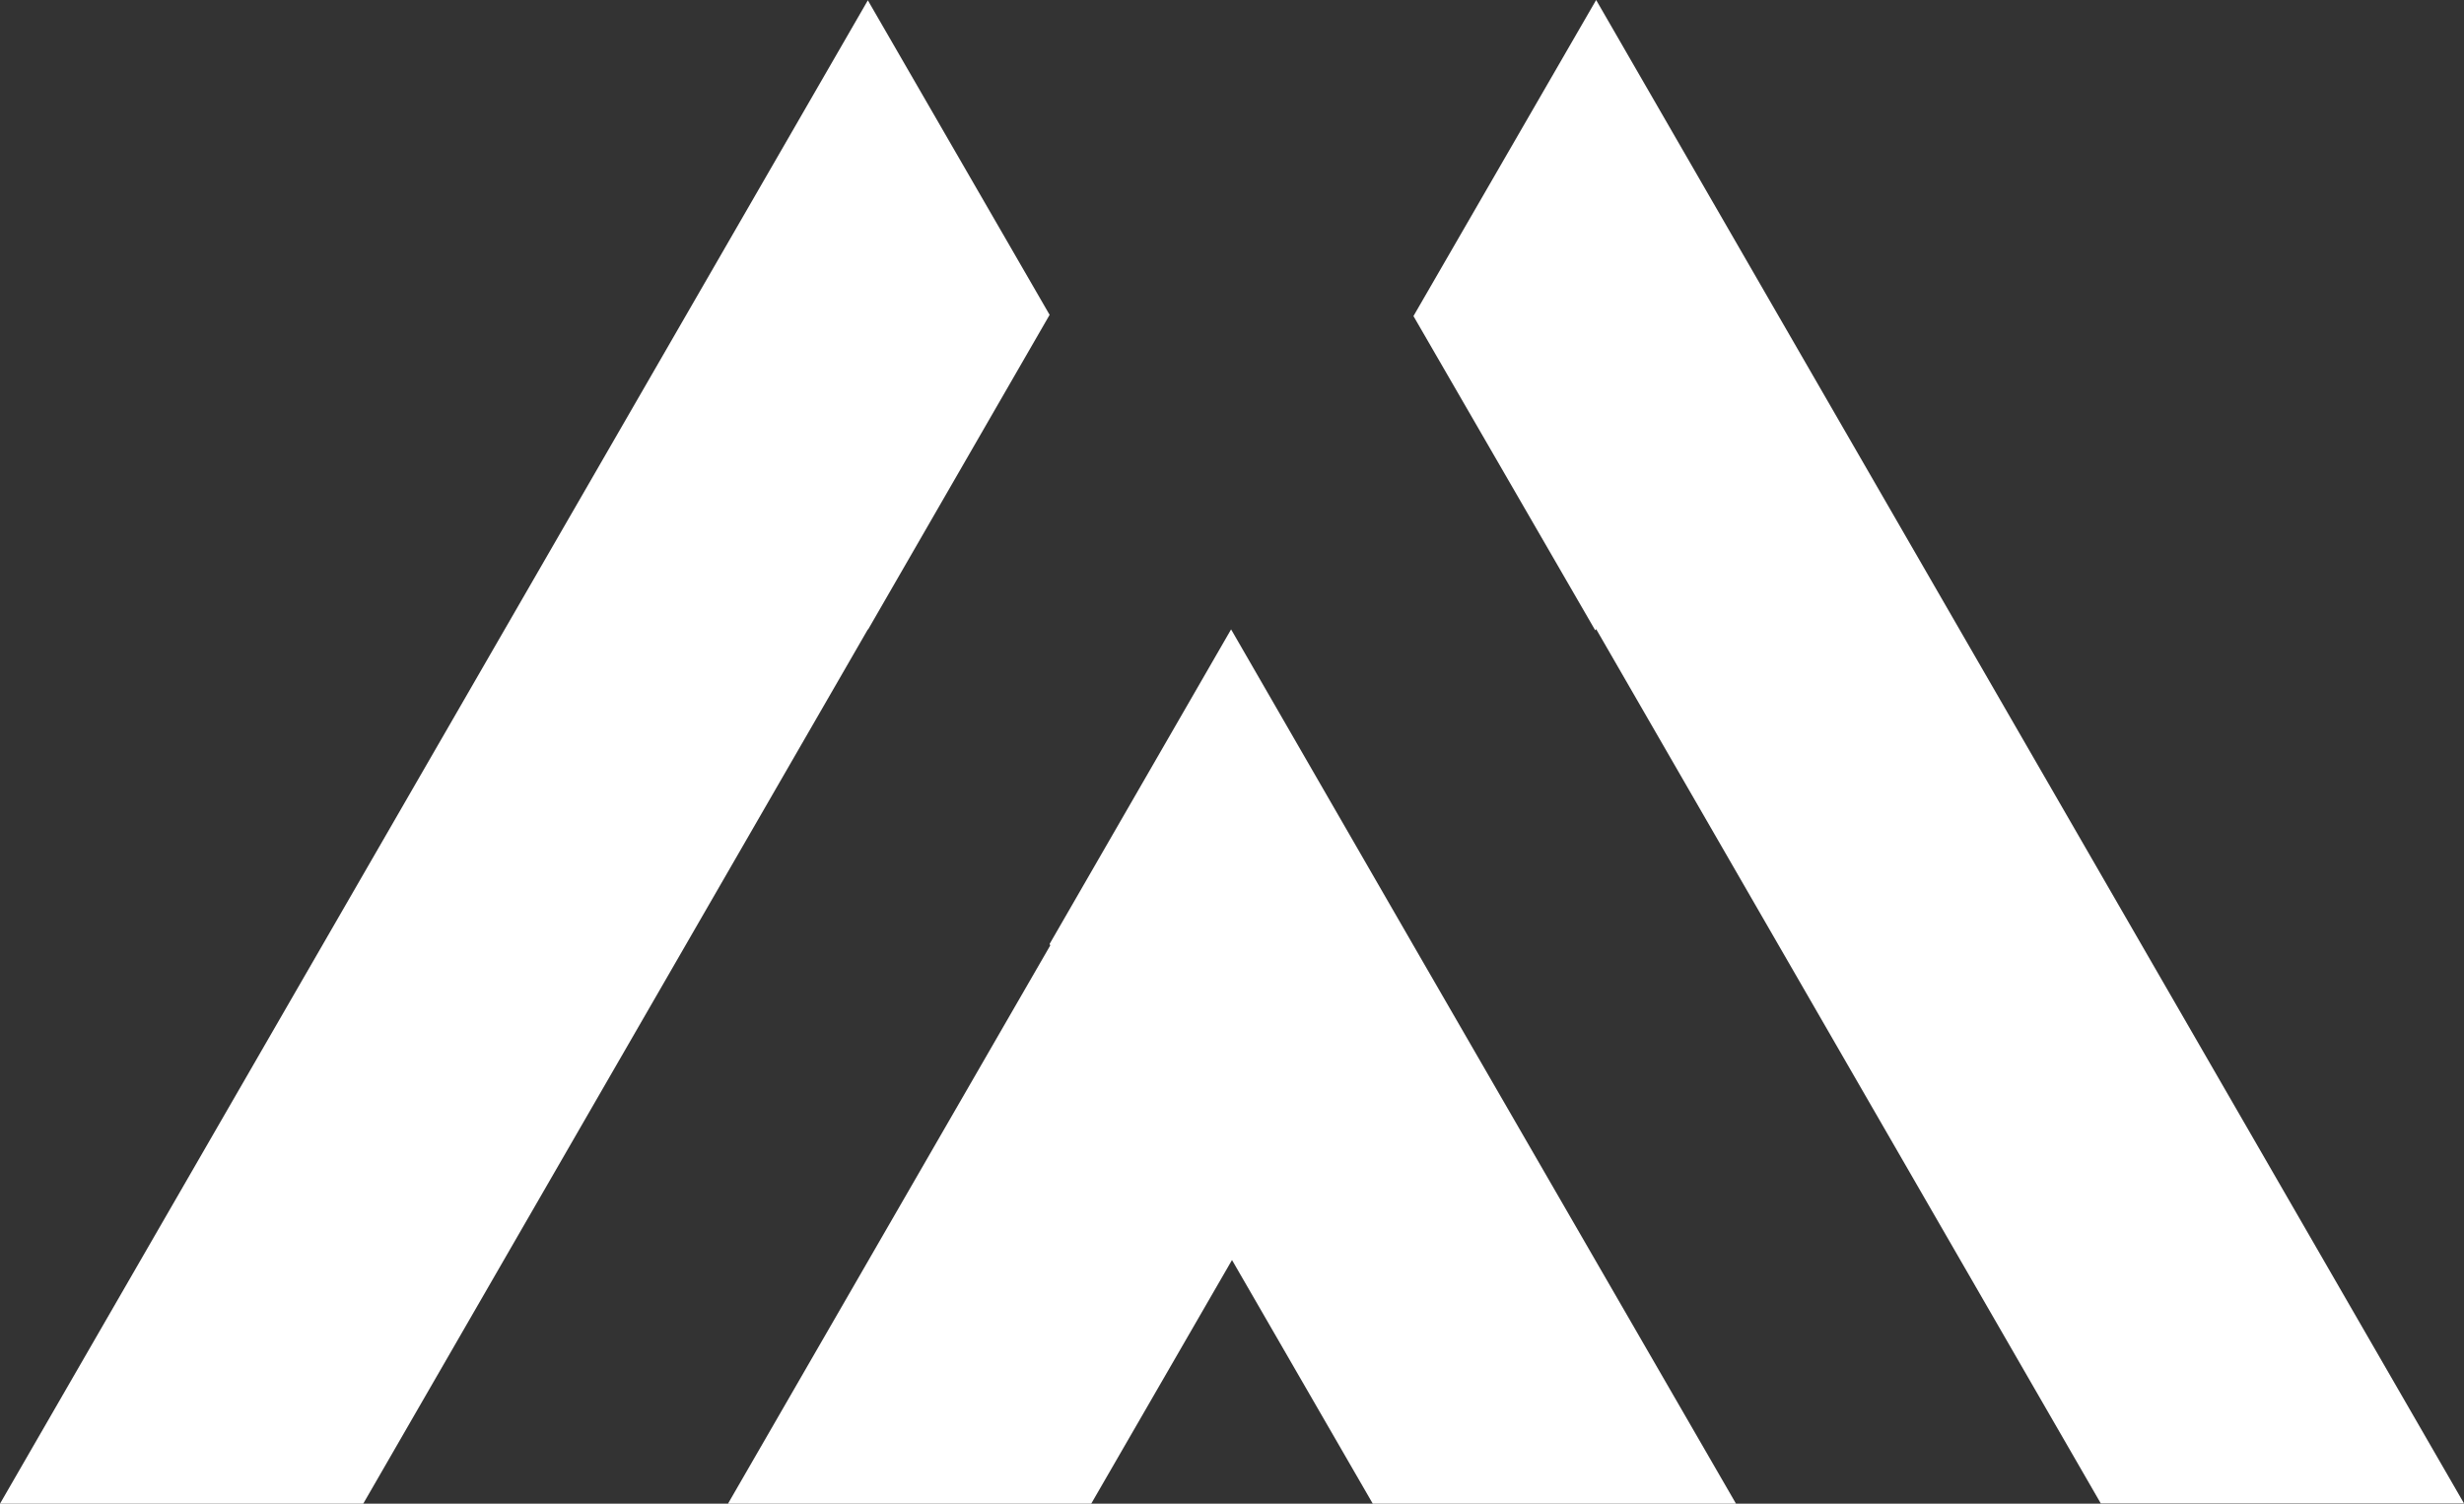
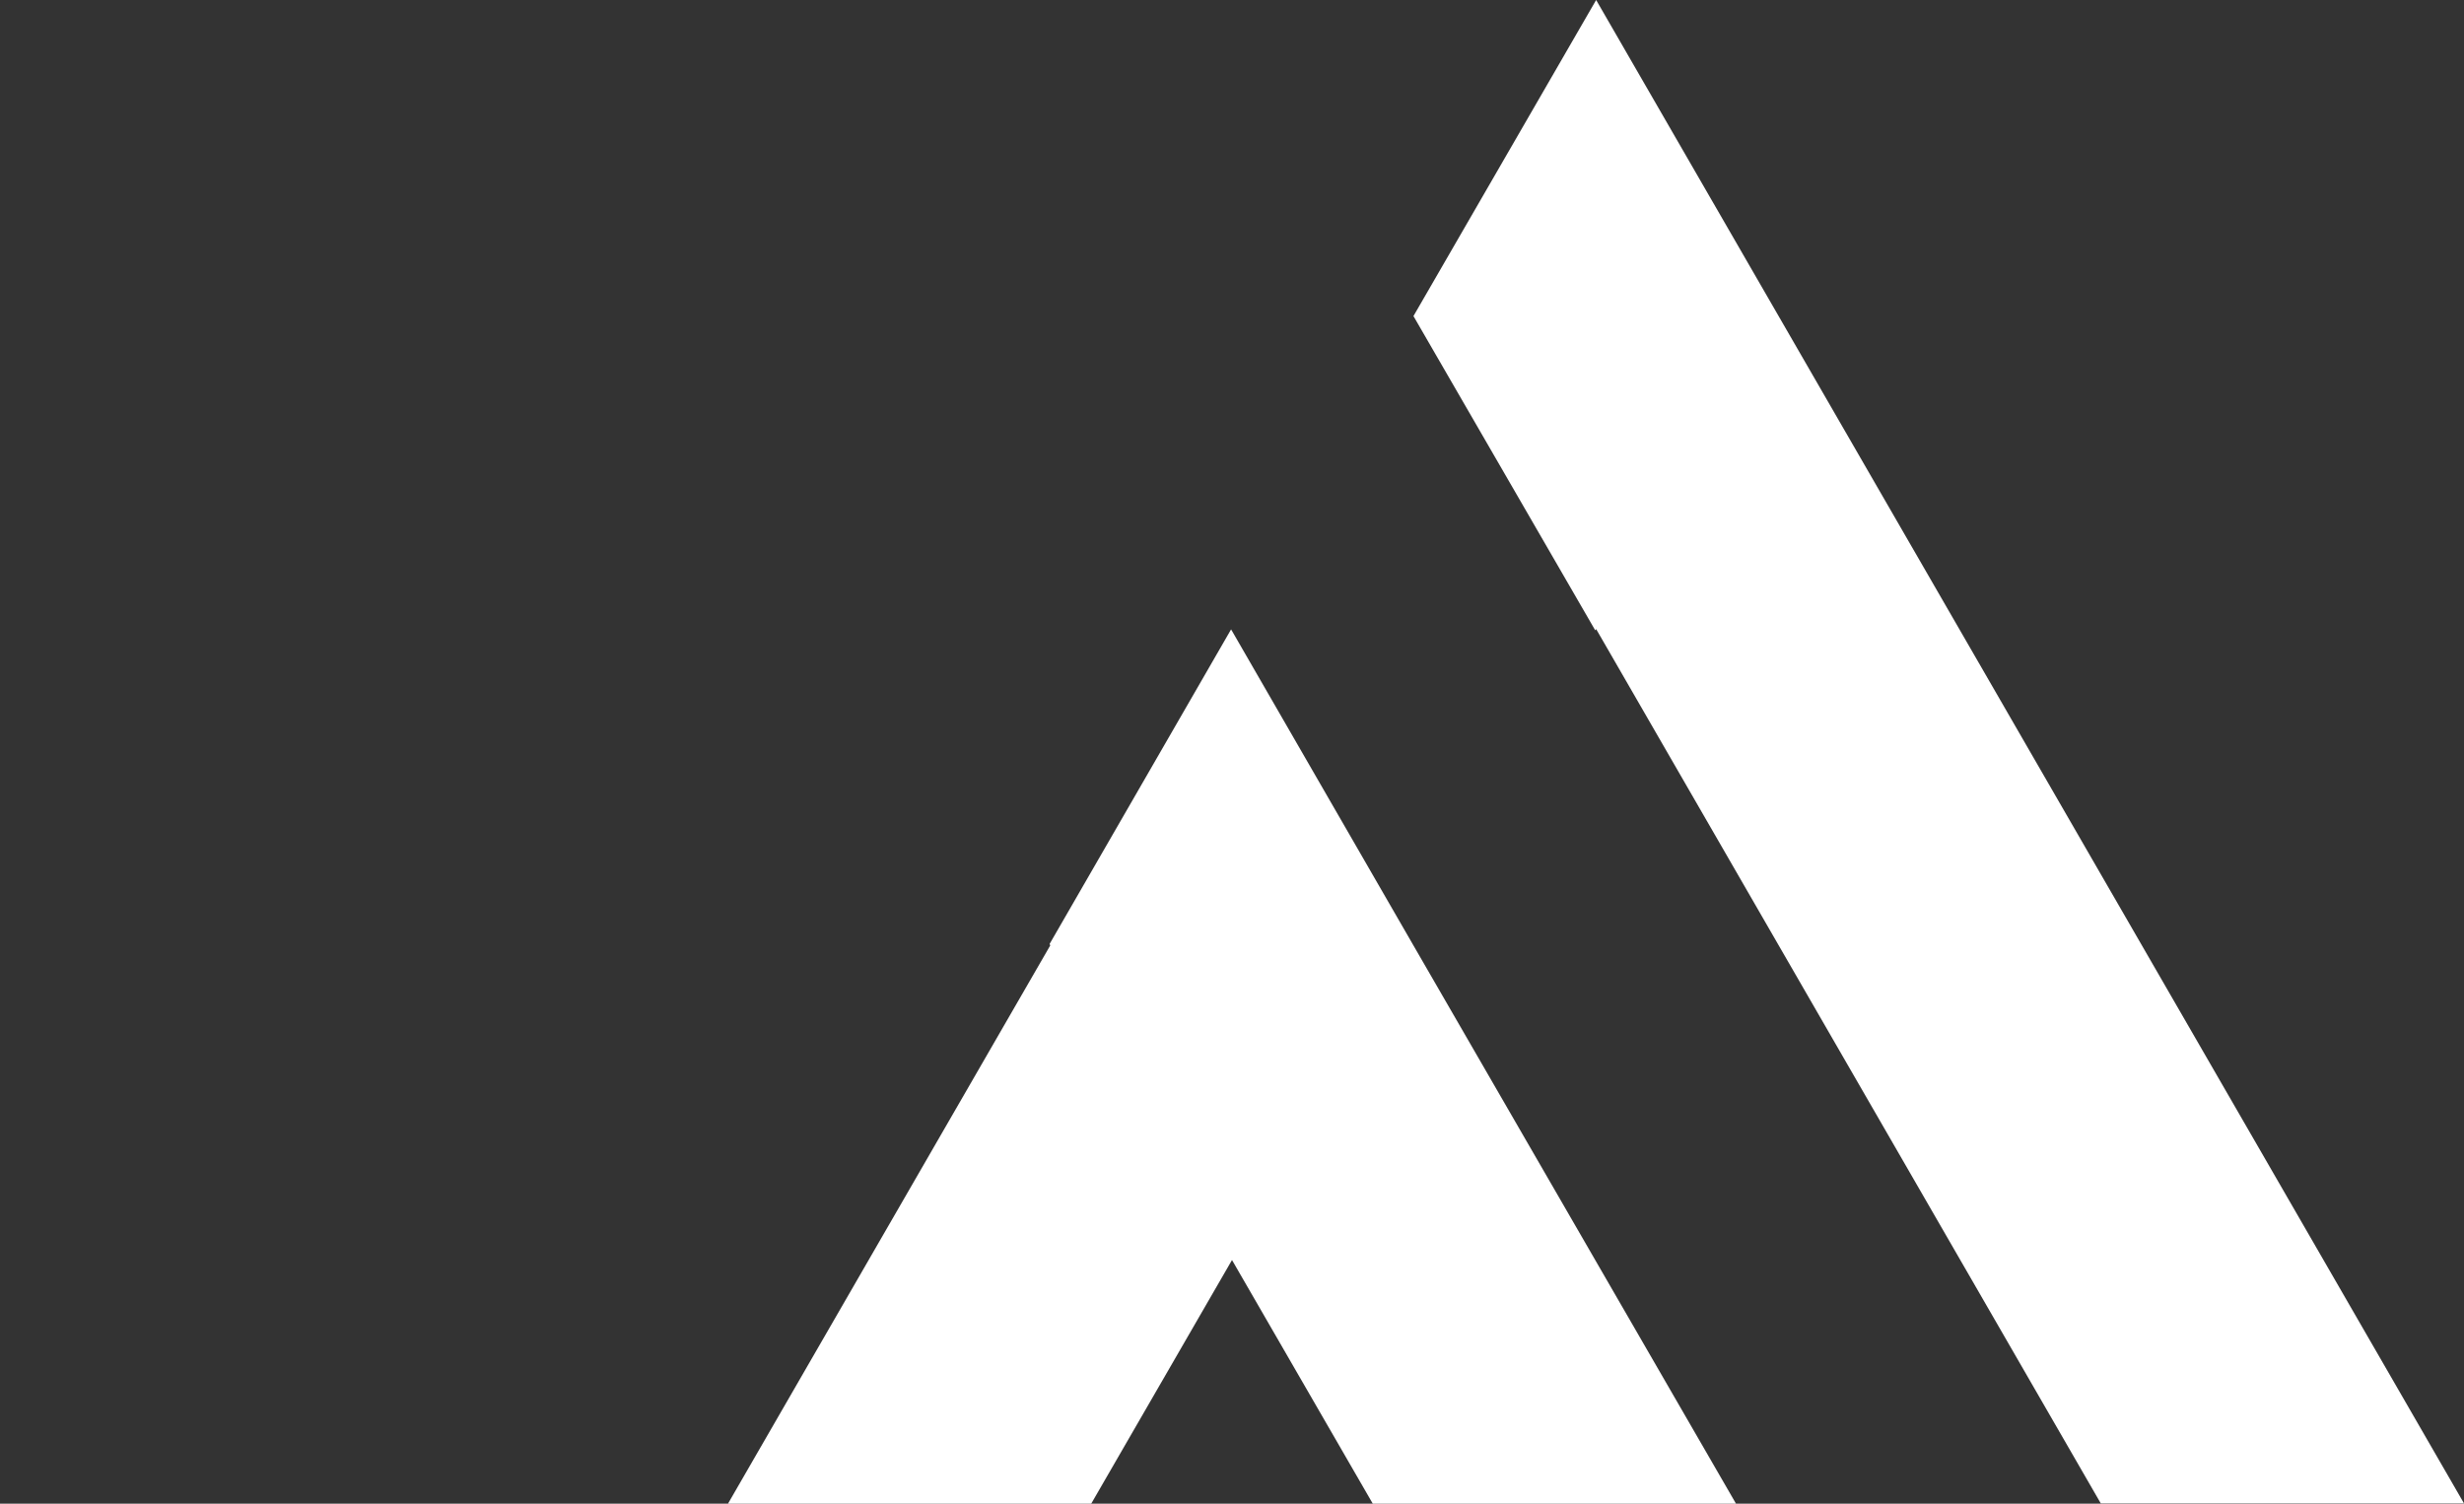
<svg xmlns="http://www.w3.org/2000/svg" viewBox="0 0 79.98 48.81">
  <rect x="0" y="0" width="79.98" height="48.81" fill="#333333" stroke="none" />
  <defs>
    <style>.cls-1{fill:#fff;}</style>
  </defs>
  <g id="Layer_2" data-name="Layer 2">
    <g id="Layer_1-2" data-name="Layer 1">
      <polygon class="cls-1" points="51.81 20.42 68.19 48.8 79.98 48.8 51.81 0 45.88 10.26 51.78 20.46 51.81 20.42" />
      <polygon class="cls-1" points="23.63 48.81 35.42 48.81 39.99 40.9 44.56 48.81 56.35 48.81 45.88 30.69 45.88 30.69 39.99 20.48 39.99 20.48 39.96 20.43 34.07 30.64 34.09 30.69 23.63 48.81" />
-       <polygon class="cls-1" points="11.79 48.81 28.17 20.43 28.18 20.43 34.07 10.22 28.17 0.01 0 48.81 11.79 48.81" />
    </g>
  </g>
</svg>